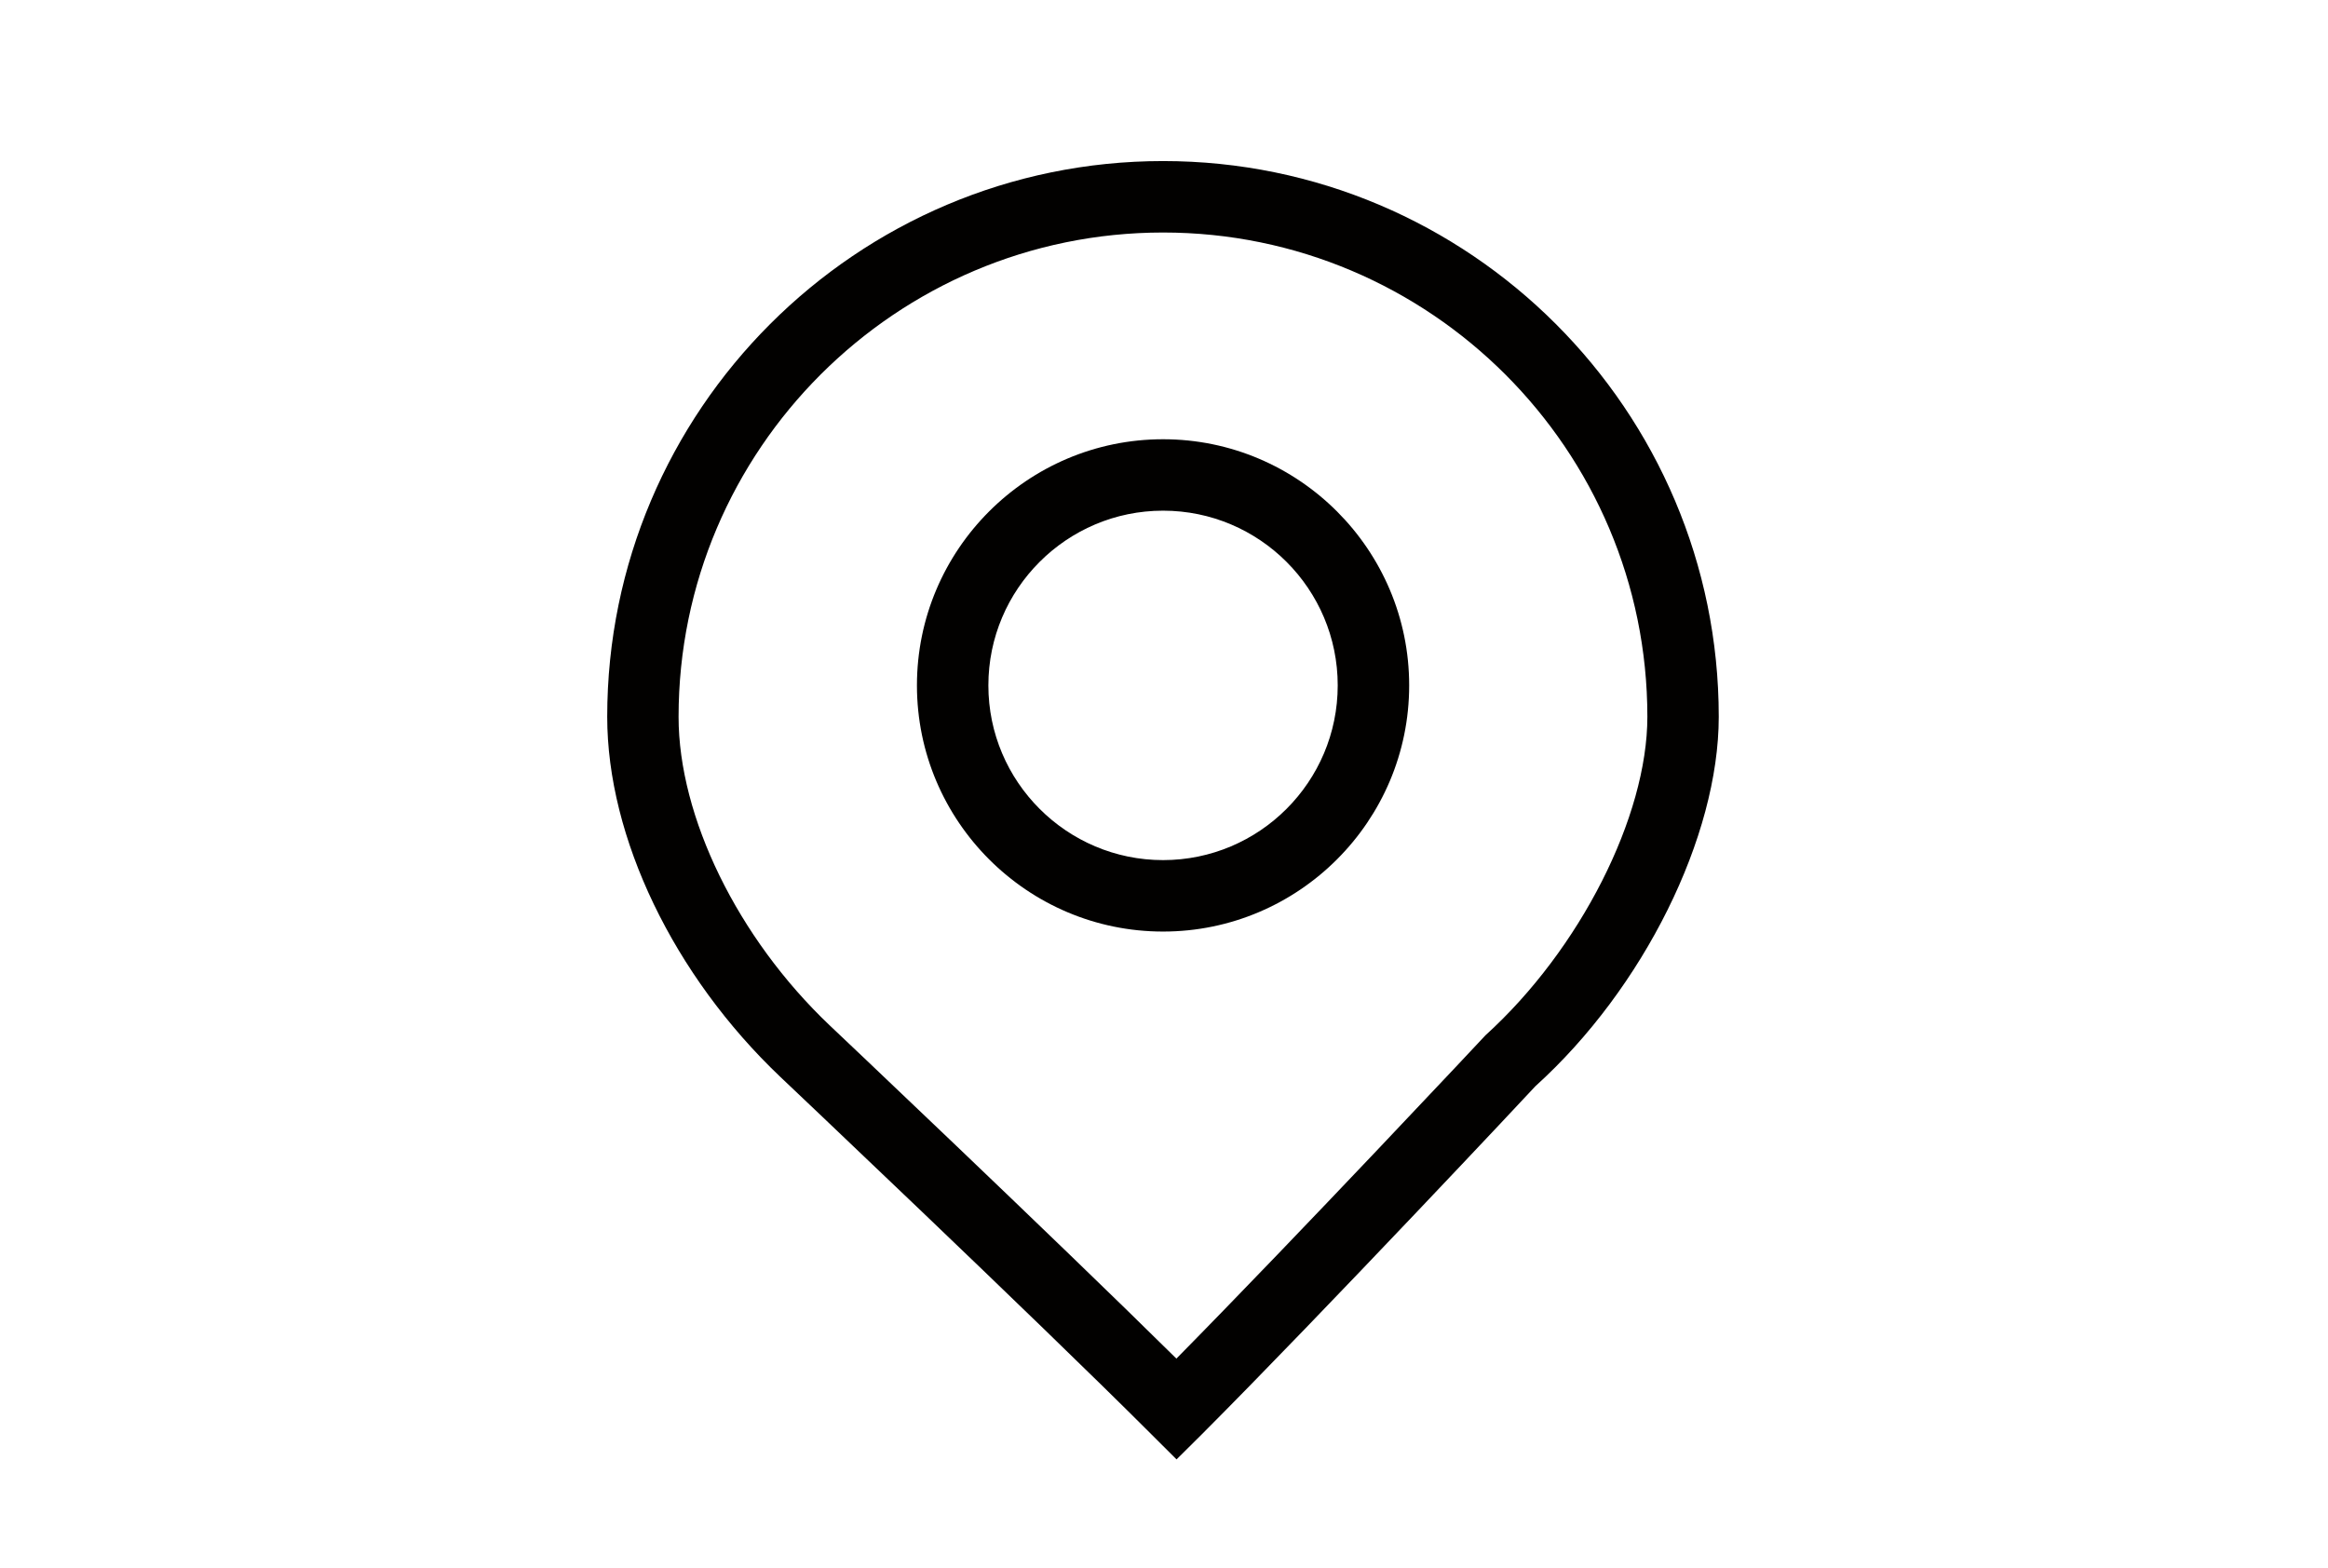
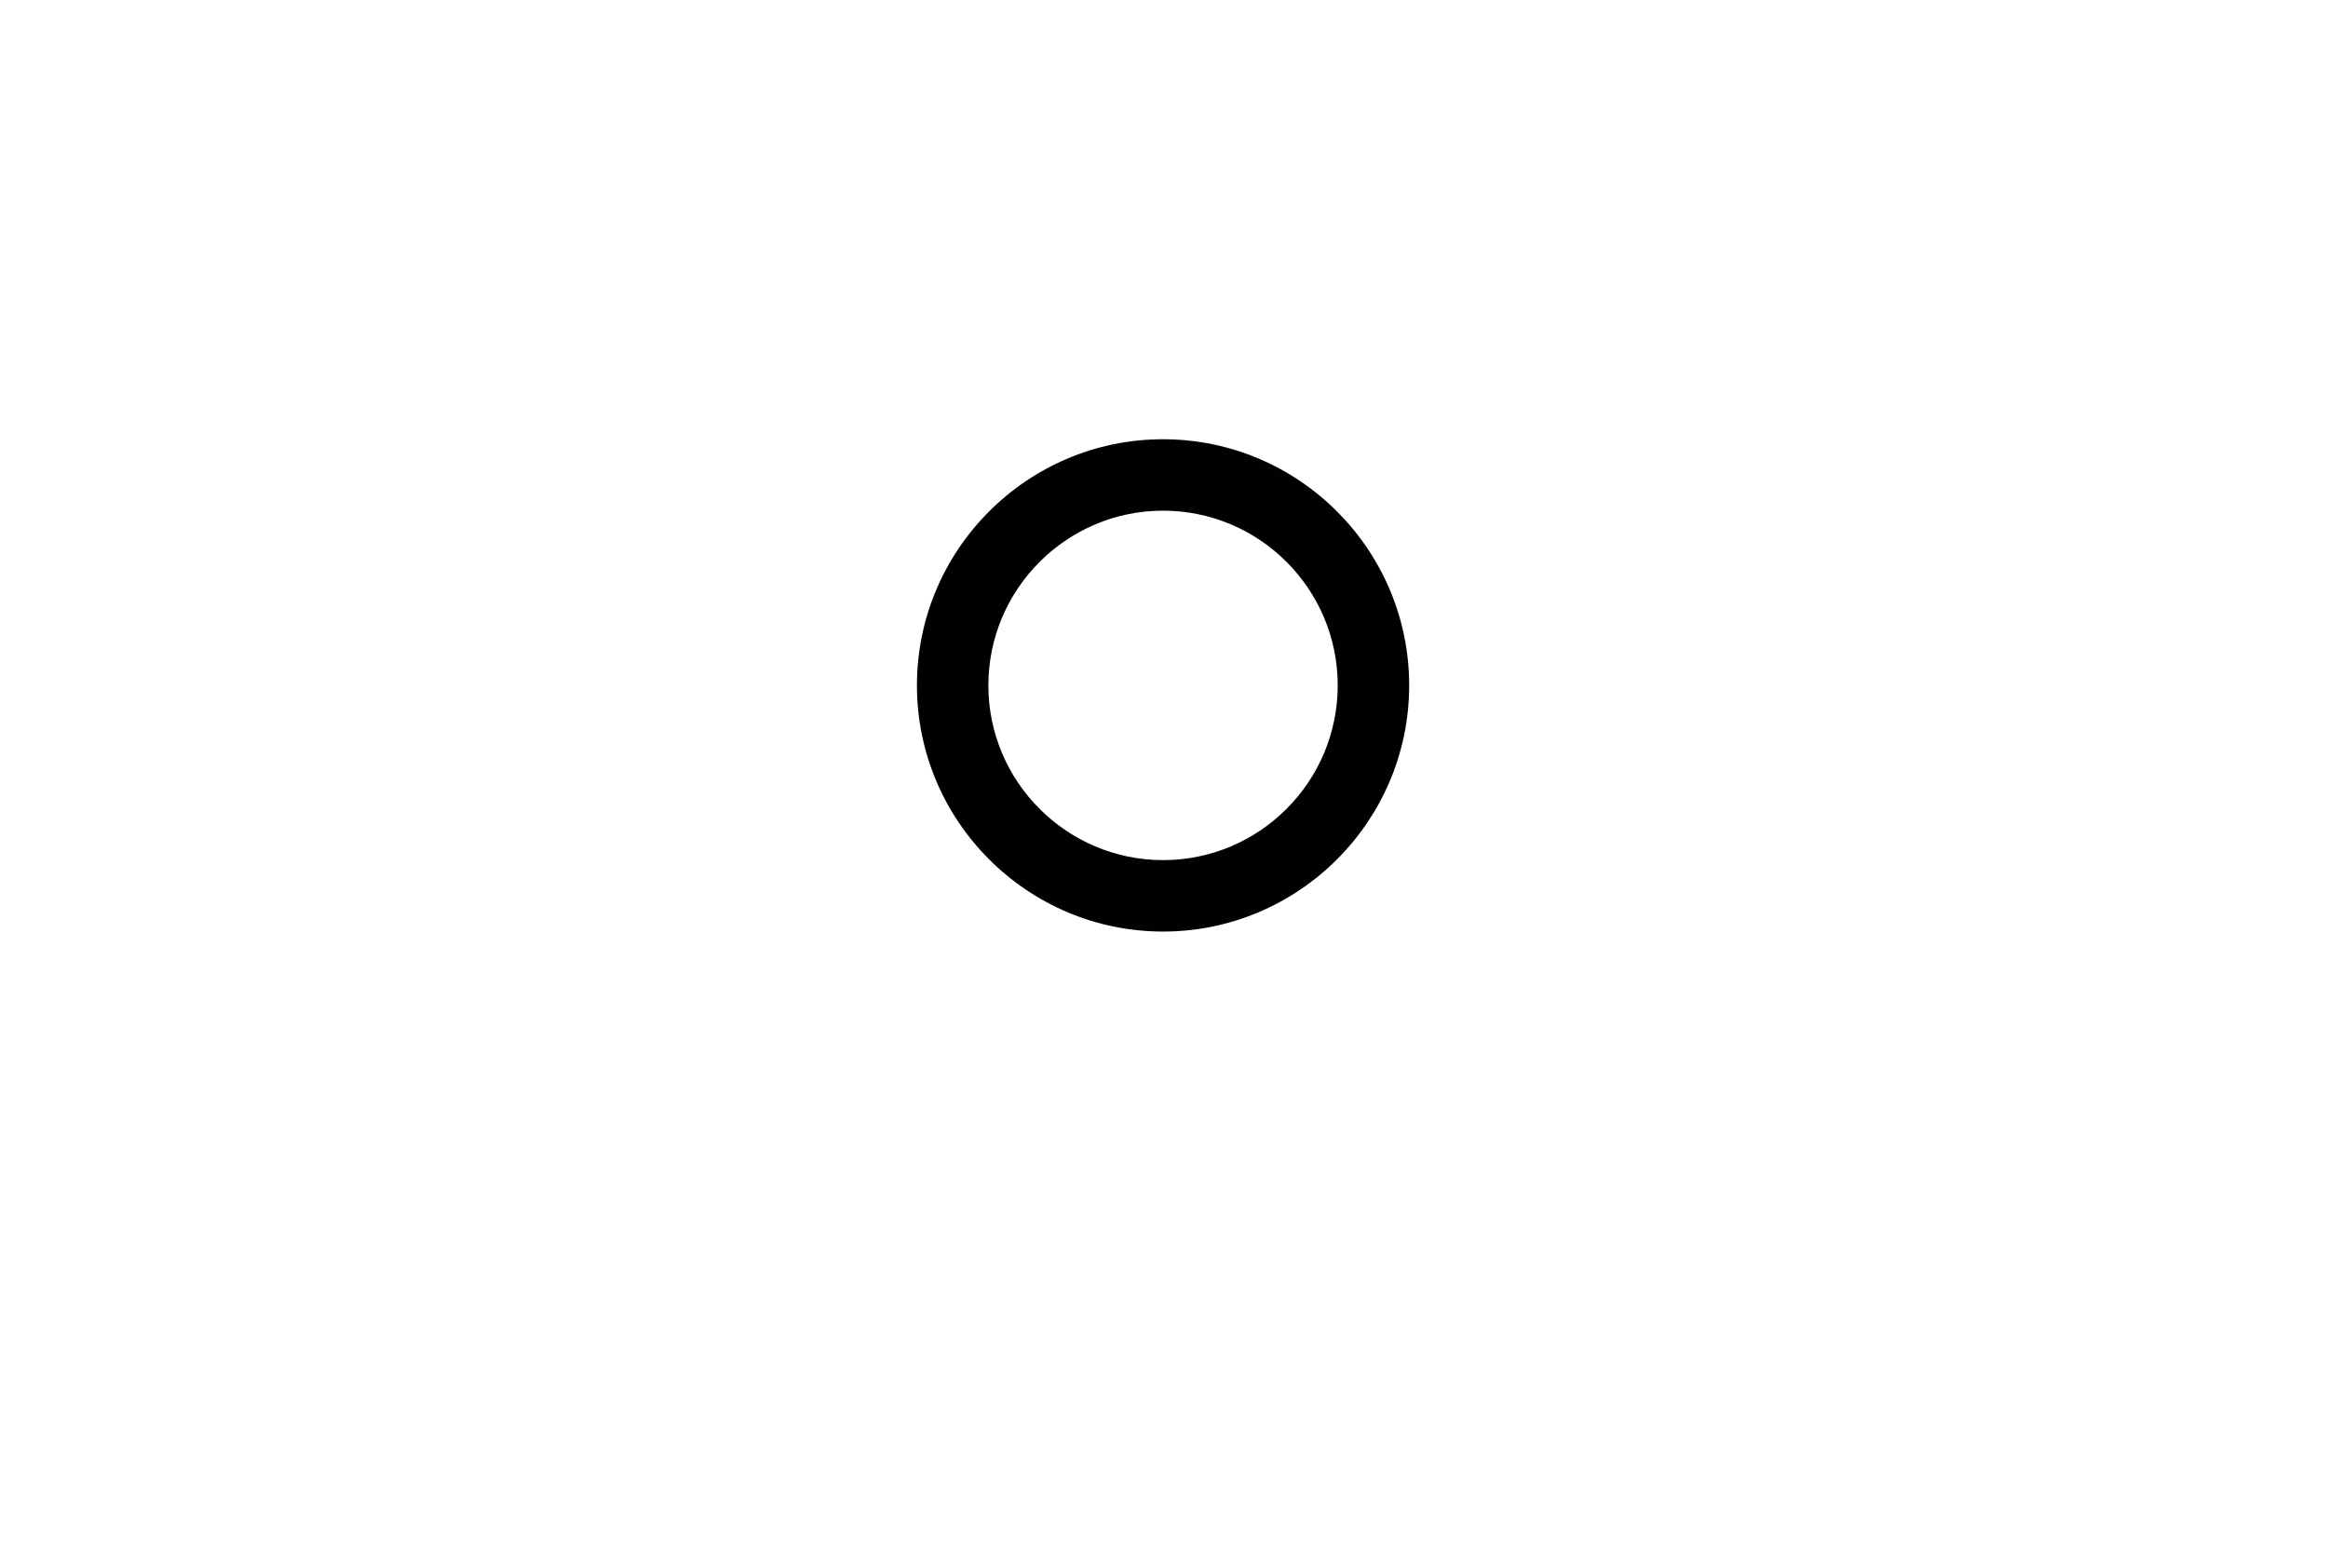
<svg xmlns="http://www.w3.org/2000/svg" version="1.1" id="Ebene_1" x="0px" y="0px" width="95px" height="64px" viewBox="0 0 95 64" enable-background="new 0 0 95 64" xml:space="preserve">
  <g>
-     <path fill="#020100" d="M48.012,59.56l-1.026-1.023c-4.732-4.735-15.142-14.587-15.142-14.587   c-4.36-4.143-7.065-9.773-7.065-14.697c0-12.506,10.173-22.68,22.683-22.68c12.506,0,22.676,10.173,22.676,22.68   c0,4.892-3.072,11.09-7.477,15.071c0,0.01-8.662,9.249-13.619,14.213L48.012,59.56L48.012,59.56z M33.848,41.838   c0-0.002,9.078,8.589,14.158,13.608c5.008-5.079,12.541-13.113,12.617-13.199c3.859-3.501,6.602-8.931,6.602-12.995   c0-10.898-8.865-19.763-19.762-19.763c-10.9,0-19.772,8.865-19.772,19.763C27.69,33.343,30.107,38.283,33.848,41.838L33.848,41.838   L33.848,41.838z" />
    <path fill="#020100" d="M47.462,38.018c-5.537,0-10.044-4.508-10.044-10.046c0-5.539,4.507-10.046,10.044-10.046   c5.536,0,10.043,4.508,10.043,10.046C57.506,33.51,52.998,38.018,47.462,38.018L47.462,38.018z M47.462,20.841   c-3.928,0-7.129,3.197-7.129,7.131c0,3.932,3.201,7.13,7.129,7.13c3.932,0,7.127-3.198,7.127-7.13   C54.59,24.038,51.395,20.841,47.462,20.841L47.462,20.841z" />
  </g>
</svg>